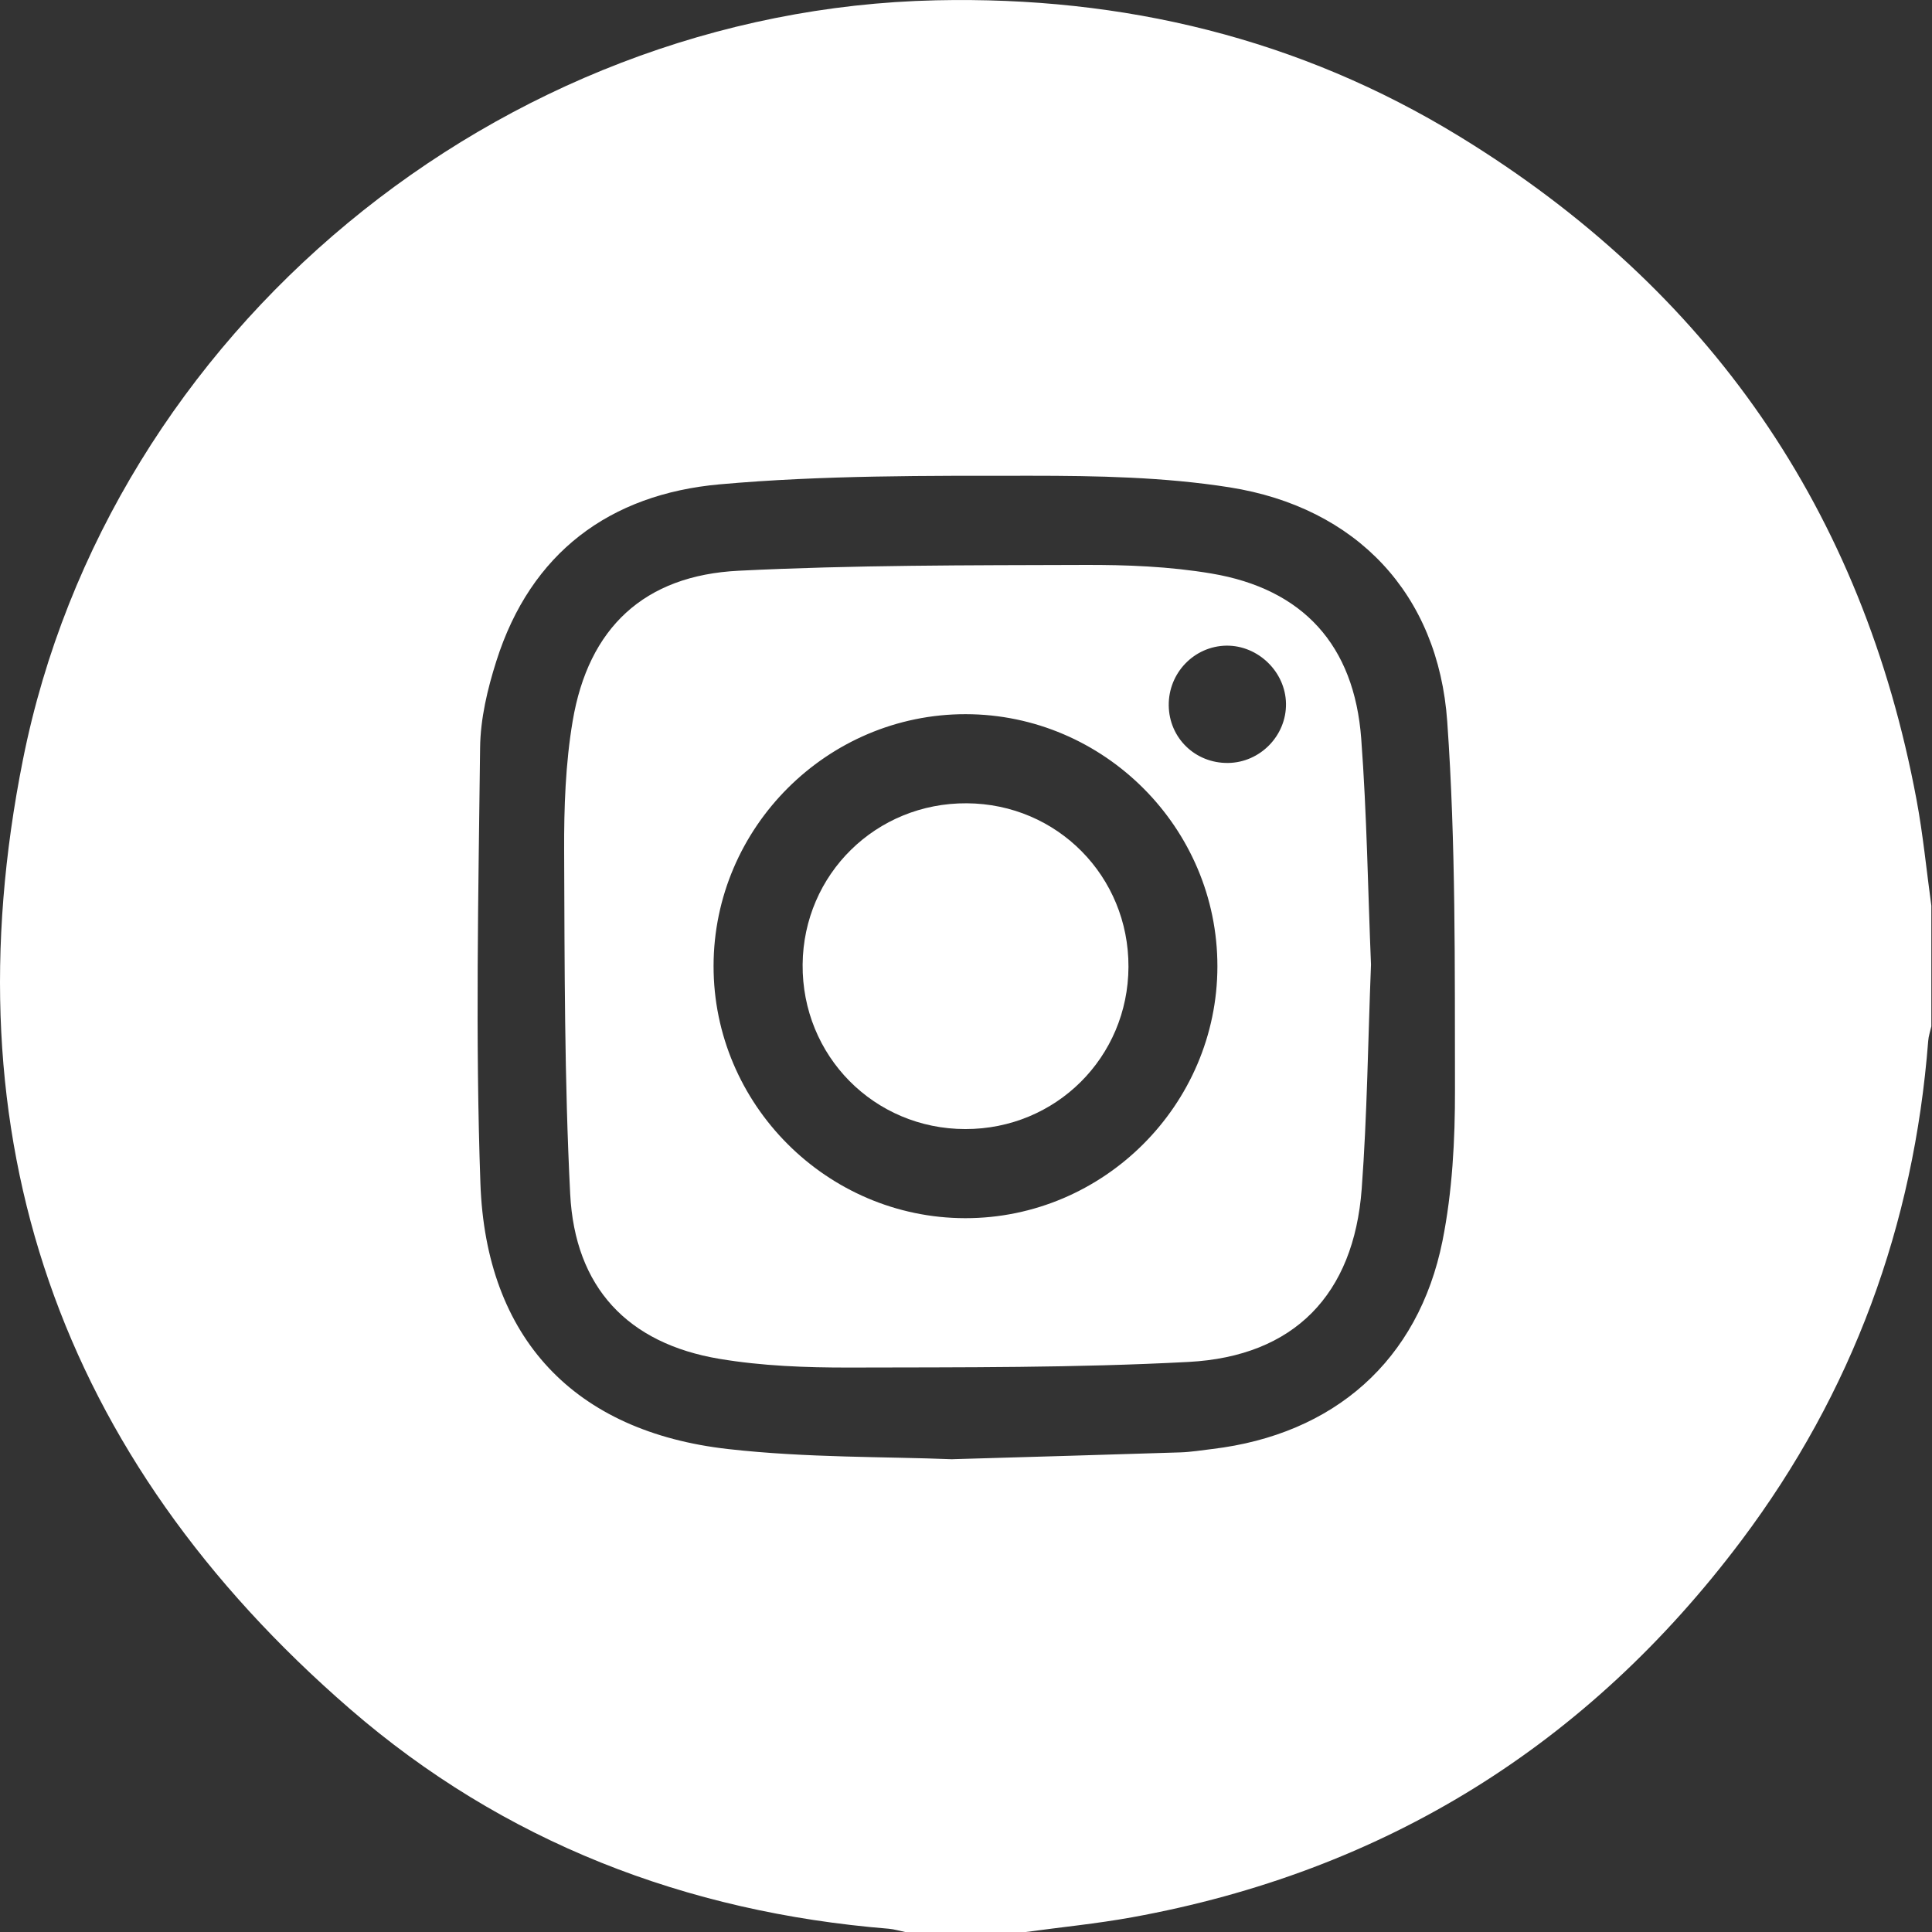
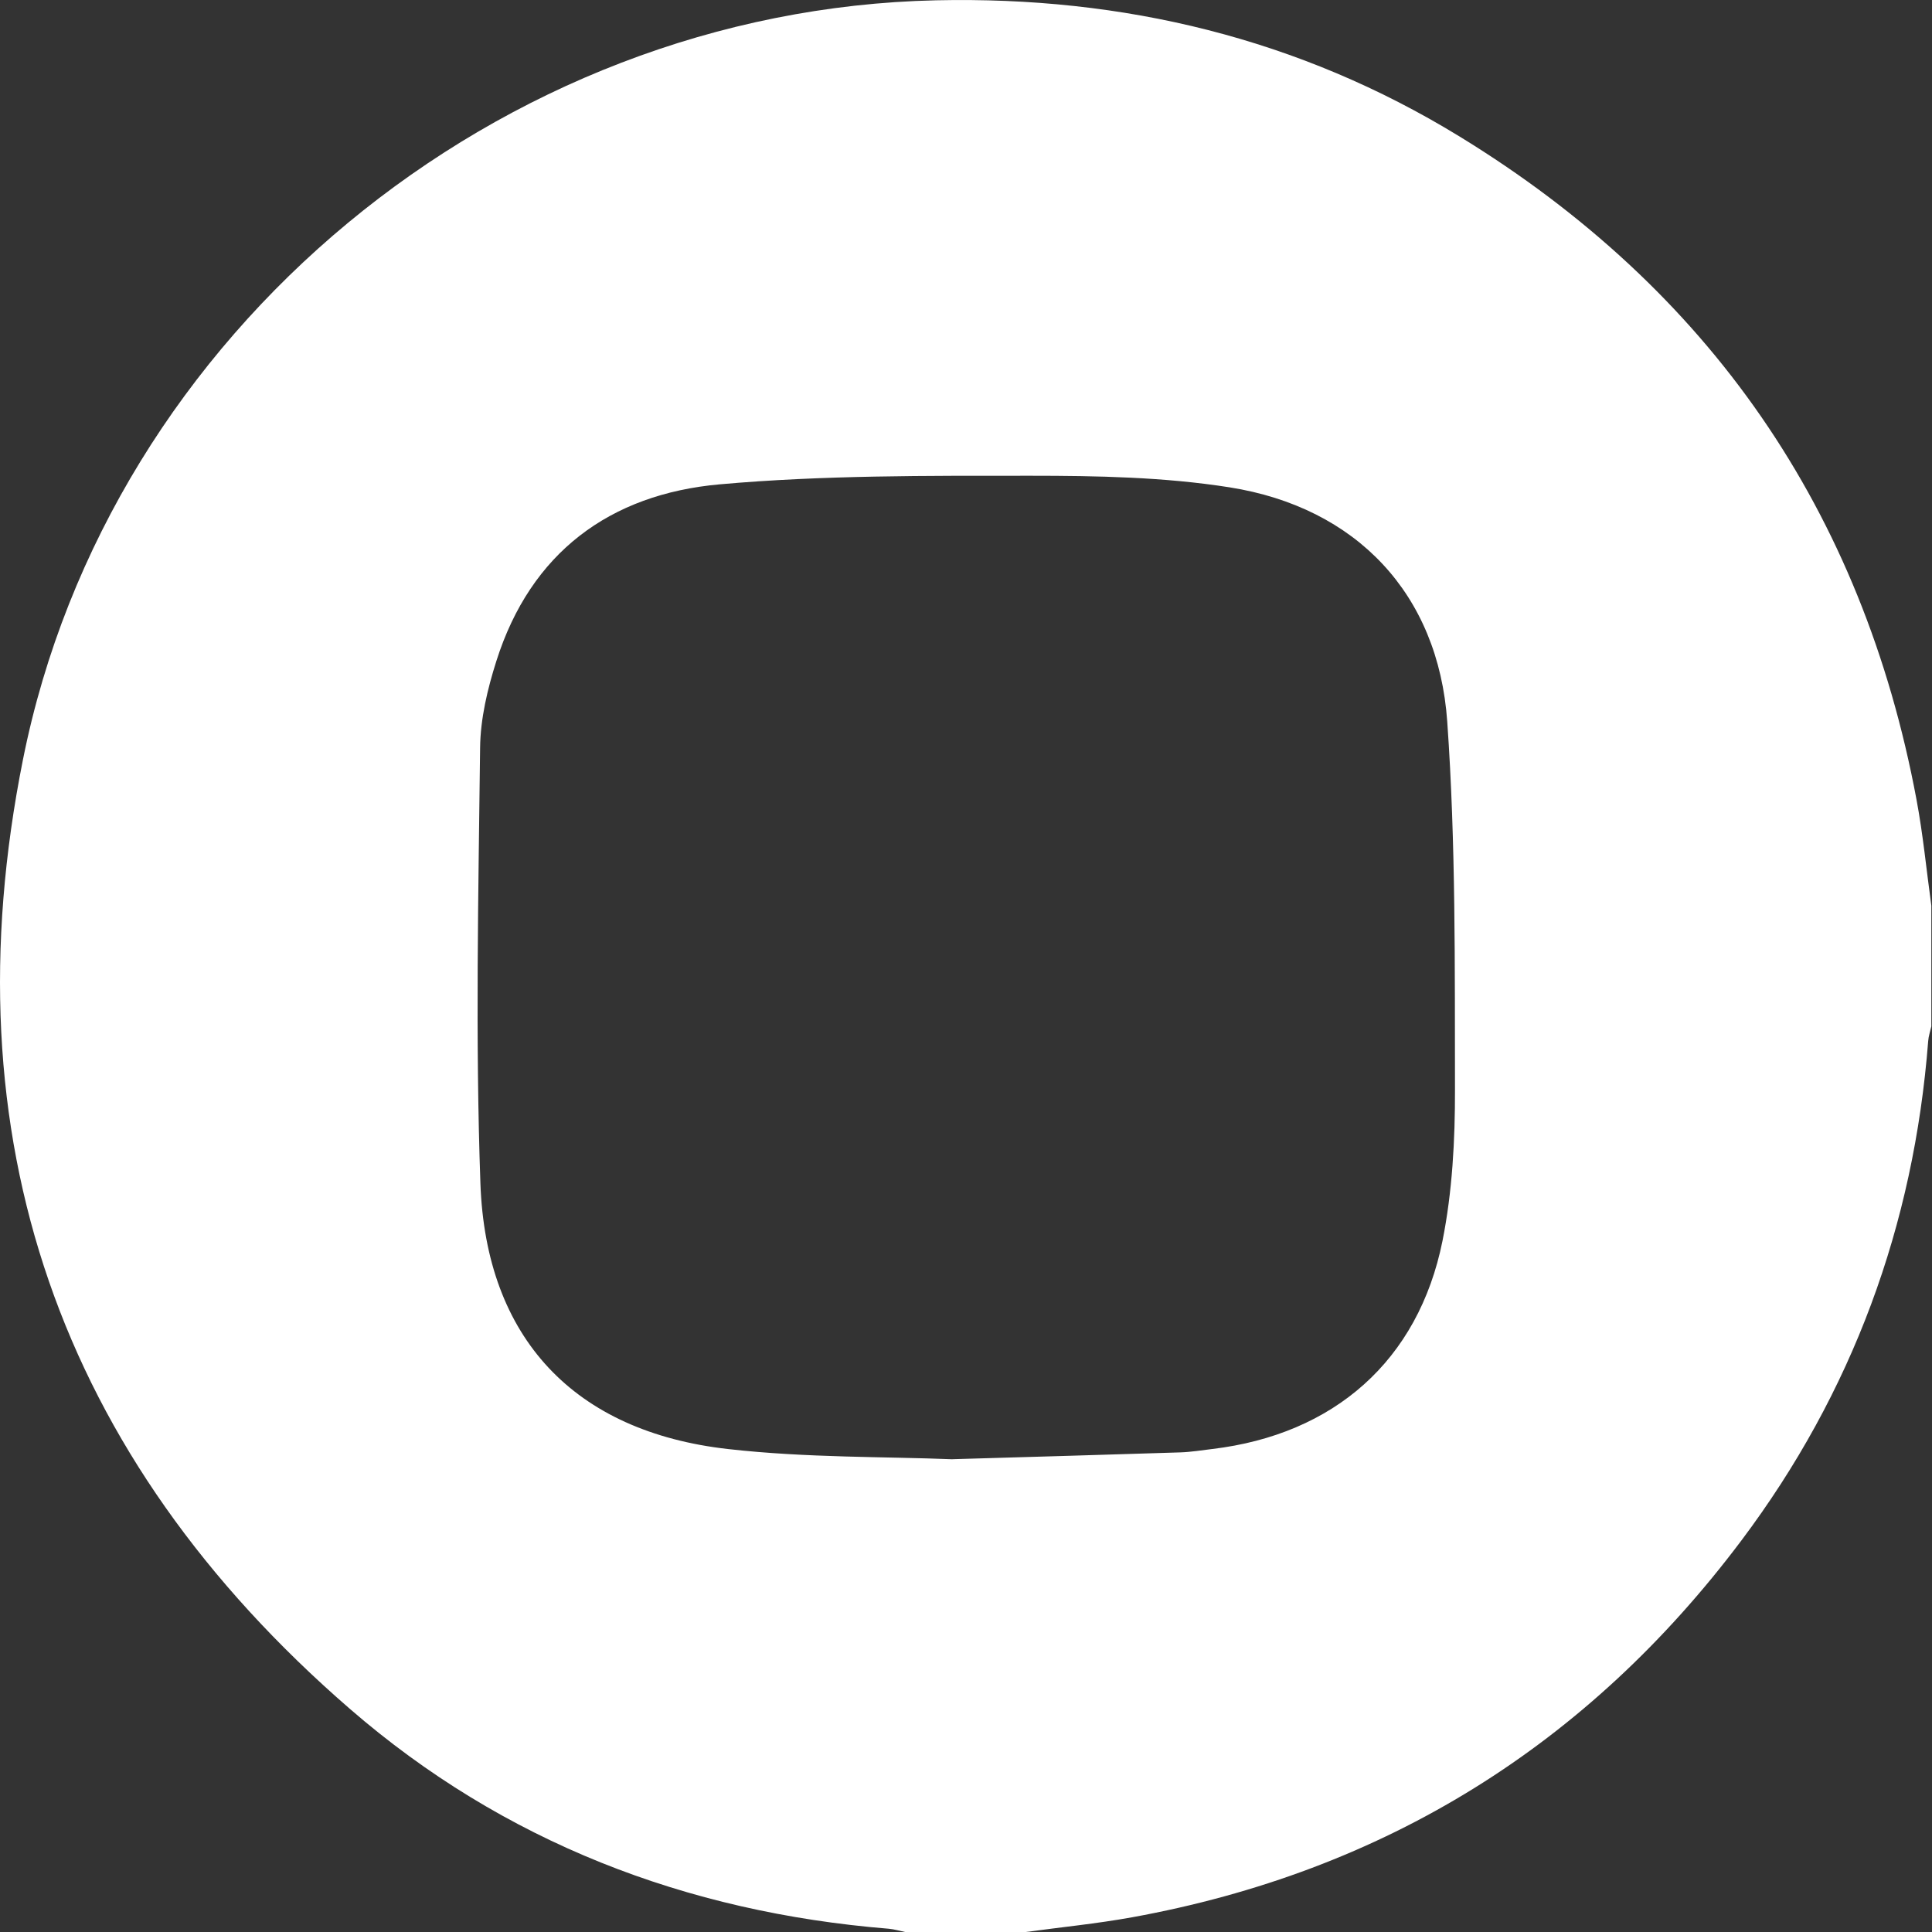
<svg xmlns="http://www.w3.org/2000/svg" width="32" height="32" viewBox="0 0 32 32" fill="none">
  <rect x="0" y="0" width="32" height="32" fill="#333333" stroke="none" />
  <path d="M16.992 32H14.992C14.902 31.982 14.812 31.954 14.721 31.946C11.363 31.673 8.338 30.508 5.797 28.306C0.975 24.128 -0.872 18.84 0.381 12.578C1.799 5.486 8.274 0.164 15.504 0.005C18.608 -0.064 21.521 0.636 24.172 2.259C28.312 4.793 30.849 8.46 31.743 13.242C31.852 13.823 31.908 14.414 31.989 15V17C31.971 17.081 31.943 17.16 31.937 17.242C31.7 20.297 30.681 23.068 28.844 25.514C26.298 28.904 22.928 30.999 18.747 31.757C18.166 31.862 17.576 31.92 16.991 32H16.992ZM15.776 24.169C17.178 24.128 18.365 24.094 19.551 24.056C19.728 24.05 19.904 24.021 20.079 24C22.095 23.759 23.492 22.538 23.892 20.554C24.056 19.734 24.101 18.879 24.099 18.04C24.095 16.011 24.114 13.975 23.971 11.954C23.823 9.833 22.463 8.404 20.367 8.072C19.284 7.901 18.169 7.88 17.069 7.88C15.352 7.88 13.628 7.87 11.922 8.022C10.105 8.184 8.791 9.15 8.221 10.95C8.074 11.412 7.957 11.905 7.952 12.386C7.924 14.79 7.872 17.197 7.957 19.599C8.047 22.167 9.514 23.715 12.061 24.001C13.361 24.148 14.68 24.125 15.775 24.17L15.776 24.169Z" fill="white" />
-   <path d="M18.691 16.015C18.685 17.513 17.488 18.703 15.988 18.701C14.477 18.699 13.281 17.488 13.294 15.974C13.308 14.478 14.511 13.296 16.013 13.305C17.51 13.313 18.697 14.515 18.691 16.015H18.691Z" fill="white" />
-   <path d="M22.708 15.977C22.658 17.238 22.645 18.468 22.554 19.693C22.423 21.442 21.436 22.466 19.684 22.558C17.814 22.657 15.938 22.646 14.065 22.651C13.348 22.652 12.622 22.625 11.918 22.507C10.397 22.253 9.522 21.324 9.444 19.774C9.348 17.883 9.352 15.986 9.344 14.091C9.341 13.375 9.366 12.648 9.485 11.944C9.745 10.399 10.668 9.53 12.237 9.453C14.138 9.358 16.045 9.363 17.949 9.357C18.655 9.354 19.371 9.382 20.064 9.499C21.584 9.754 22.43 10.687 22.546 12.232C22.64 13.488 22.657 14.749 22.708 15.977H22.708ZM11.819 15.999C11.816 18.29 13.695 20.174 15.987 20.177C18.279 20.179 20.162 18.299 20.164 16.007C20.167 13.714 18.288 11.832 15.995 11.829C13.703 11.827 11.821 13.705 11.819 15.999ZM20.34 12.637C20.872 12.631 21.308 12.184 21.3 11.654C21.292 11.127 20.837 10.687 20.311 10.694C19.779 10.703 19.352 11.146 19.358 11.684C19.364 12.223 19.796 12.643 20.34 12.637Z" fill="white" />
</svg>